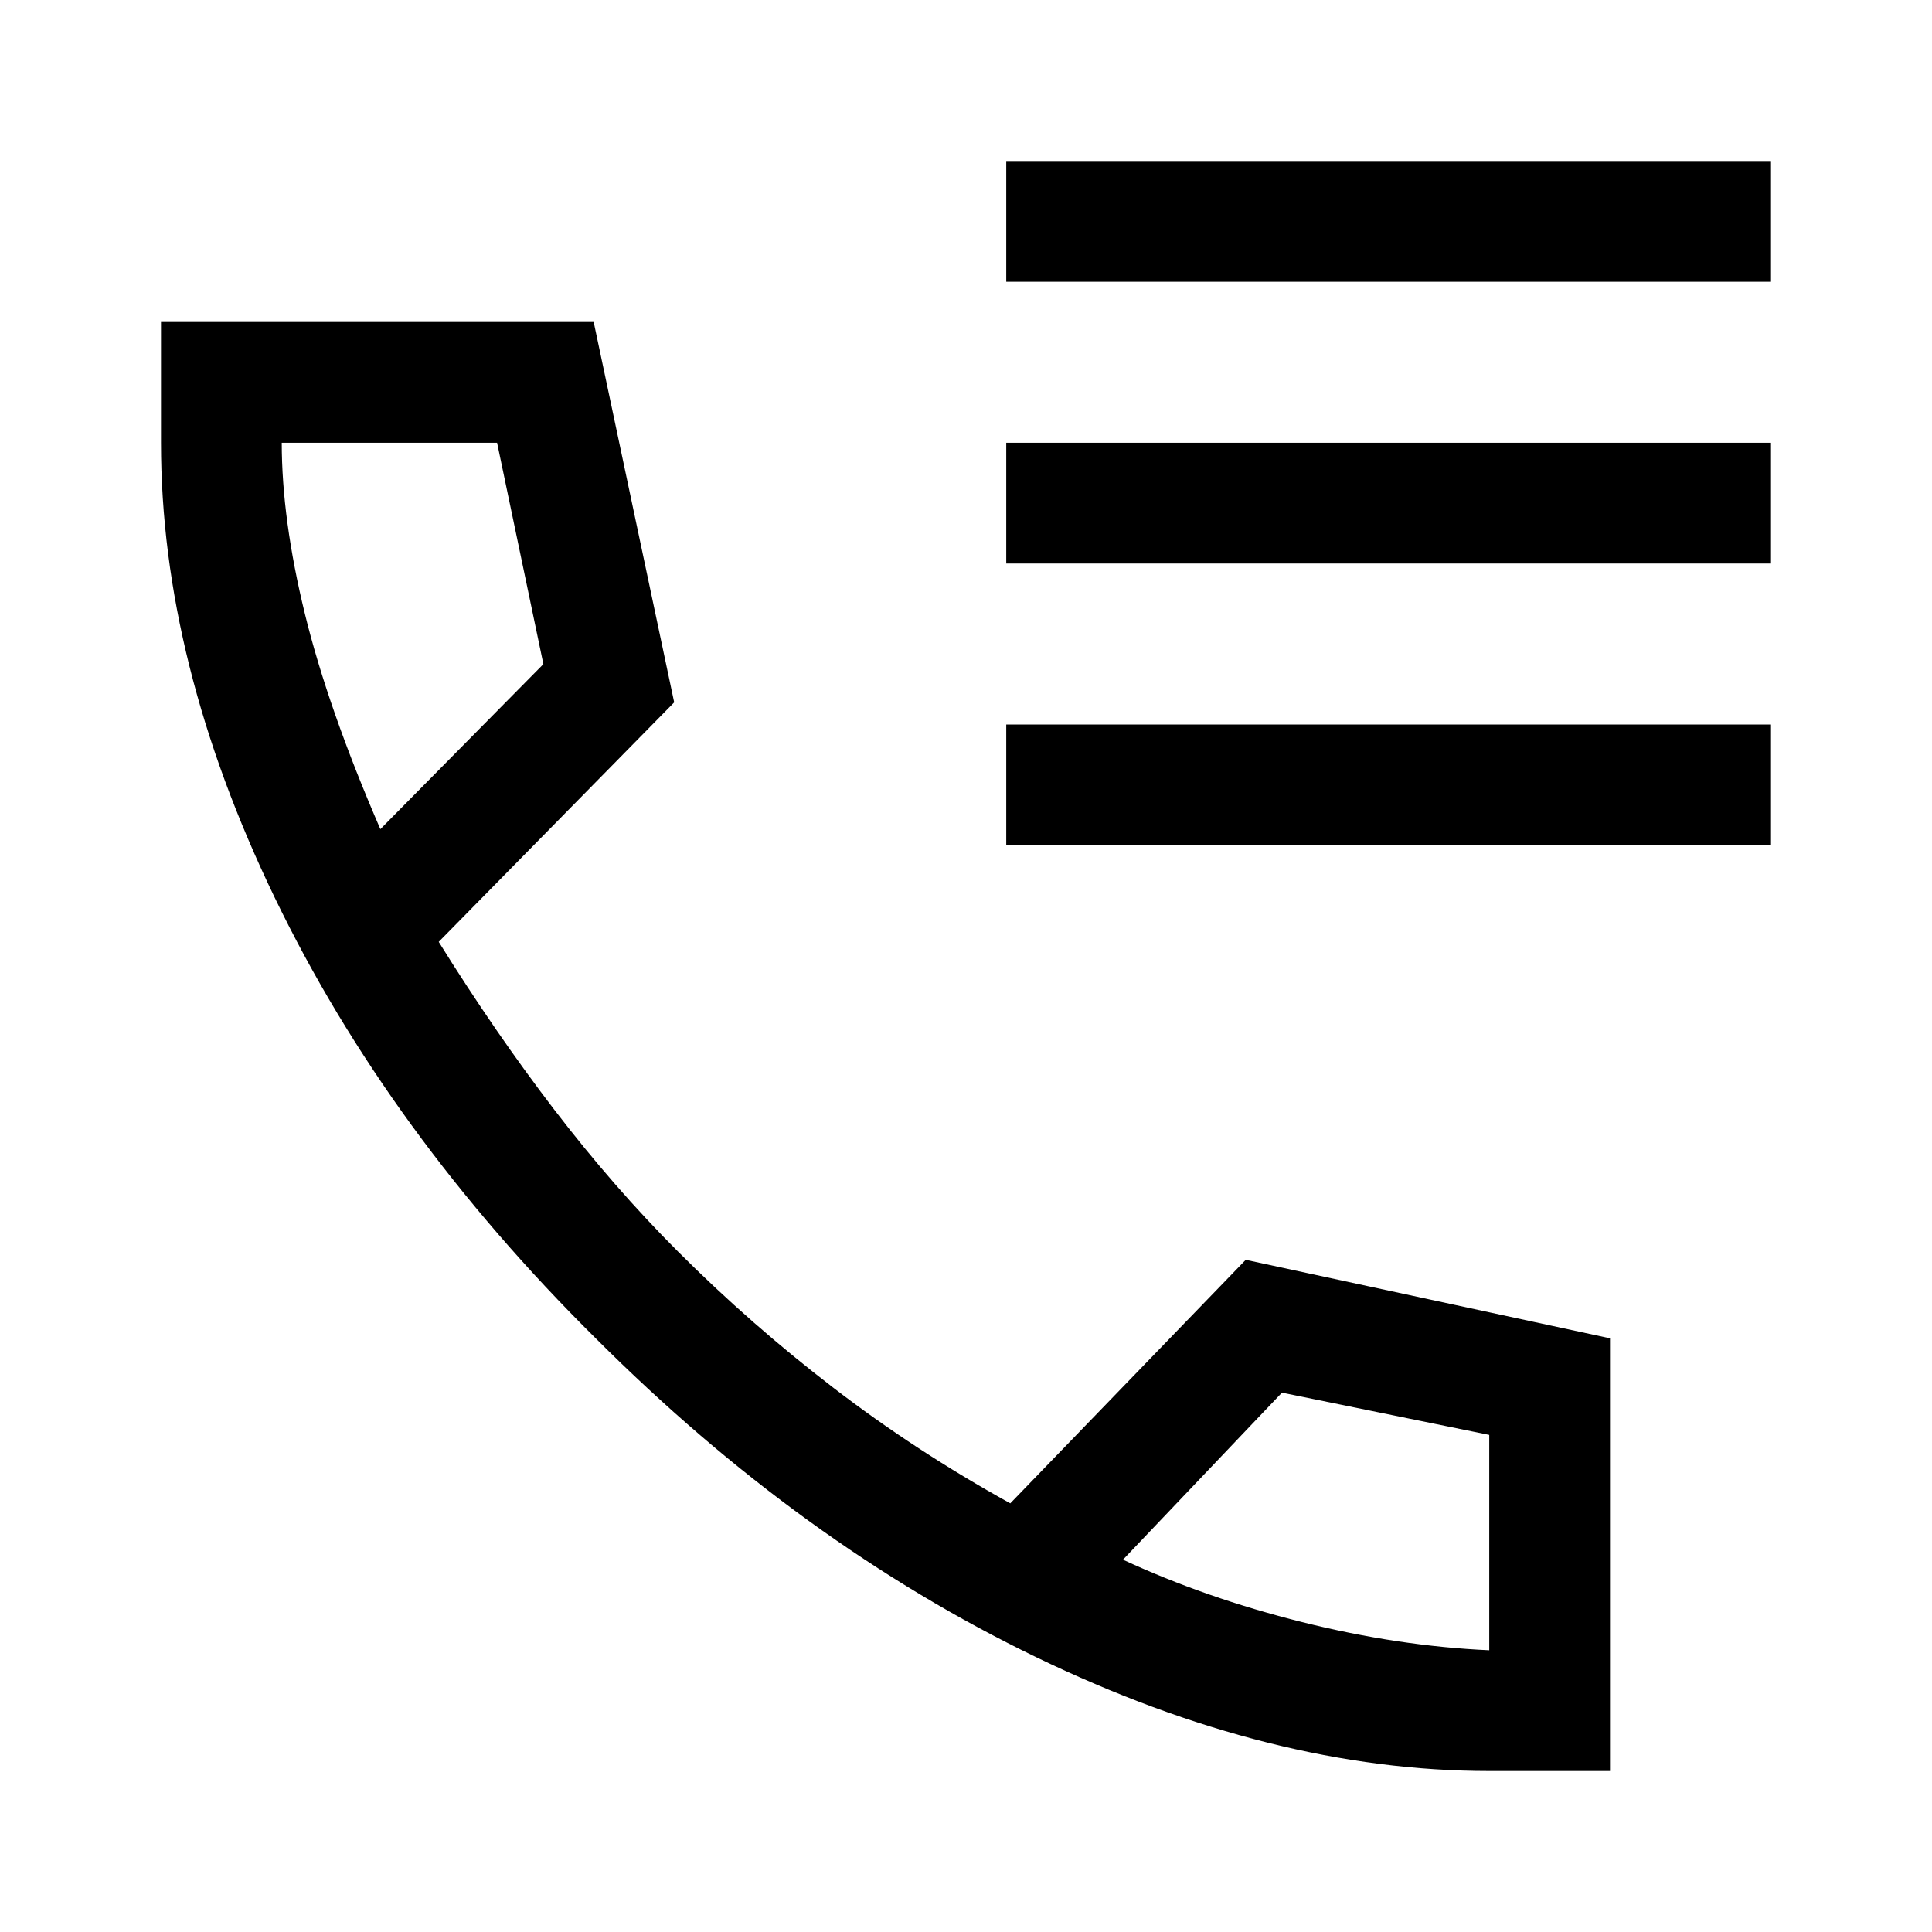
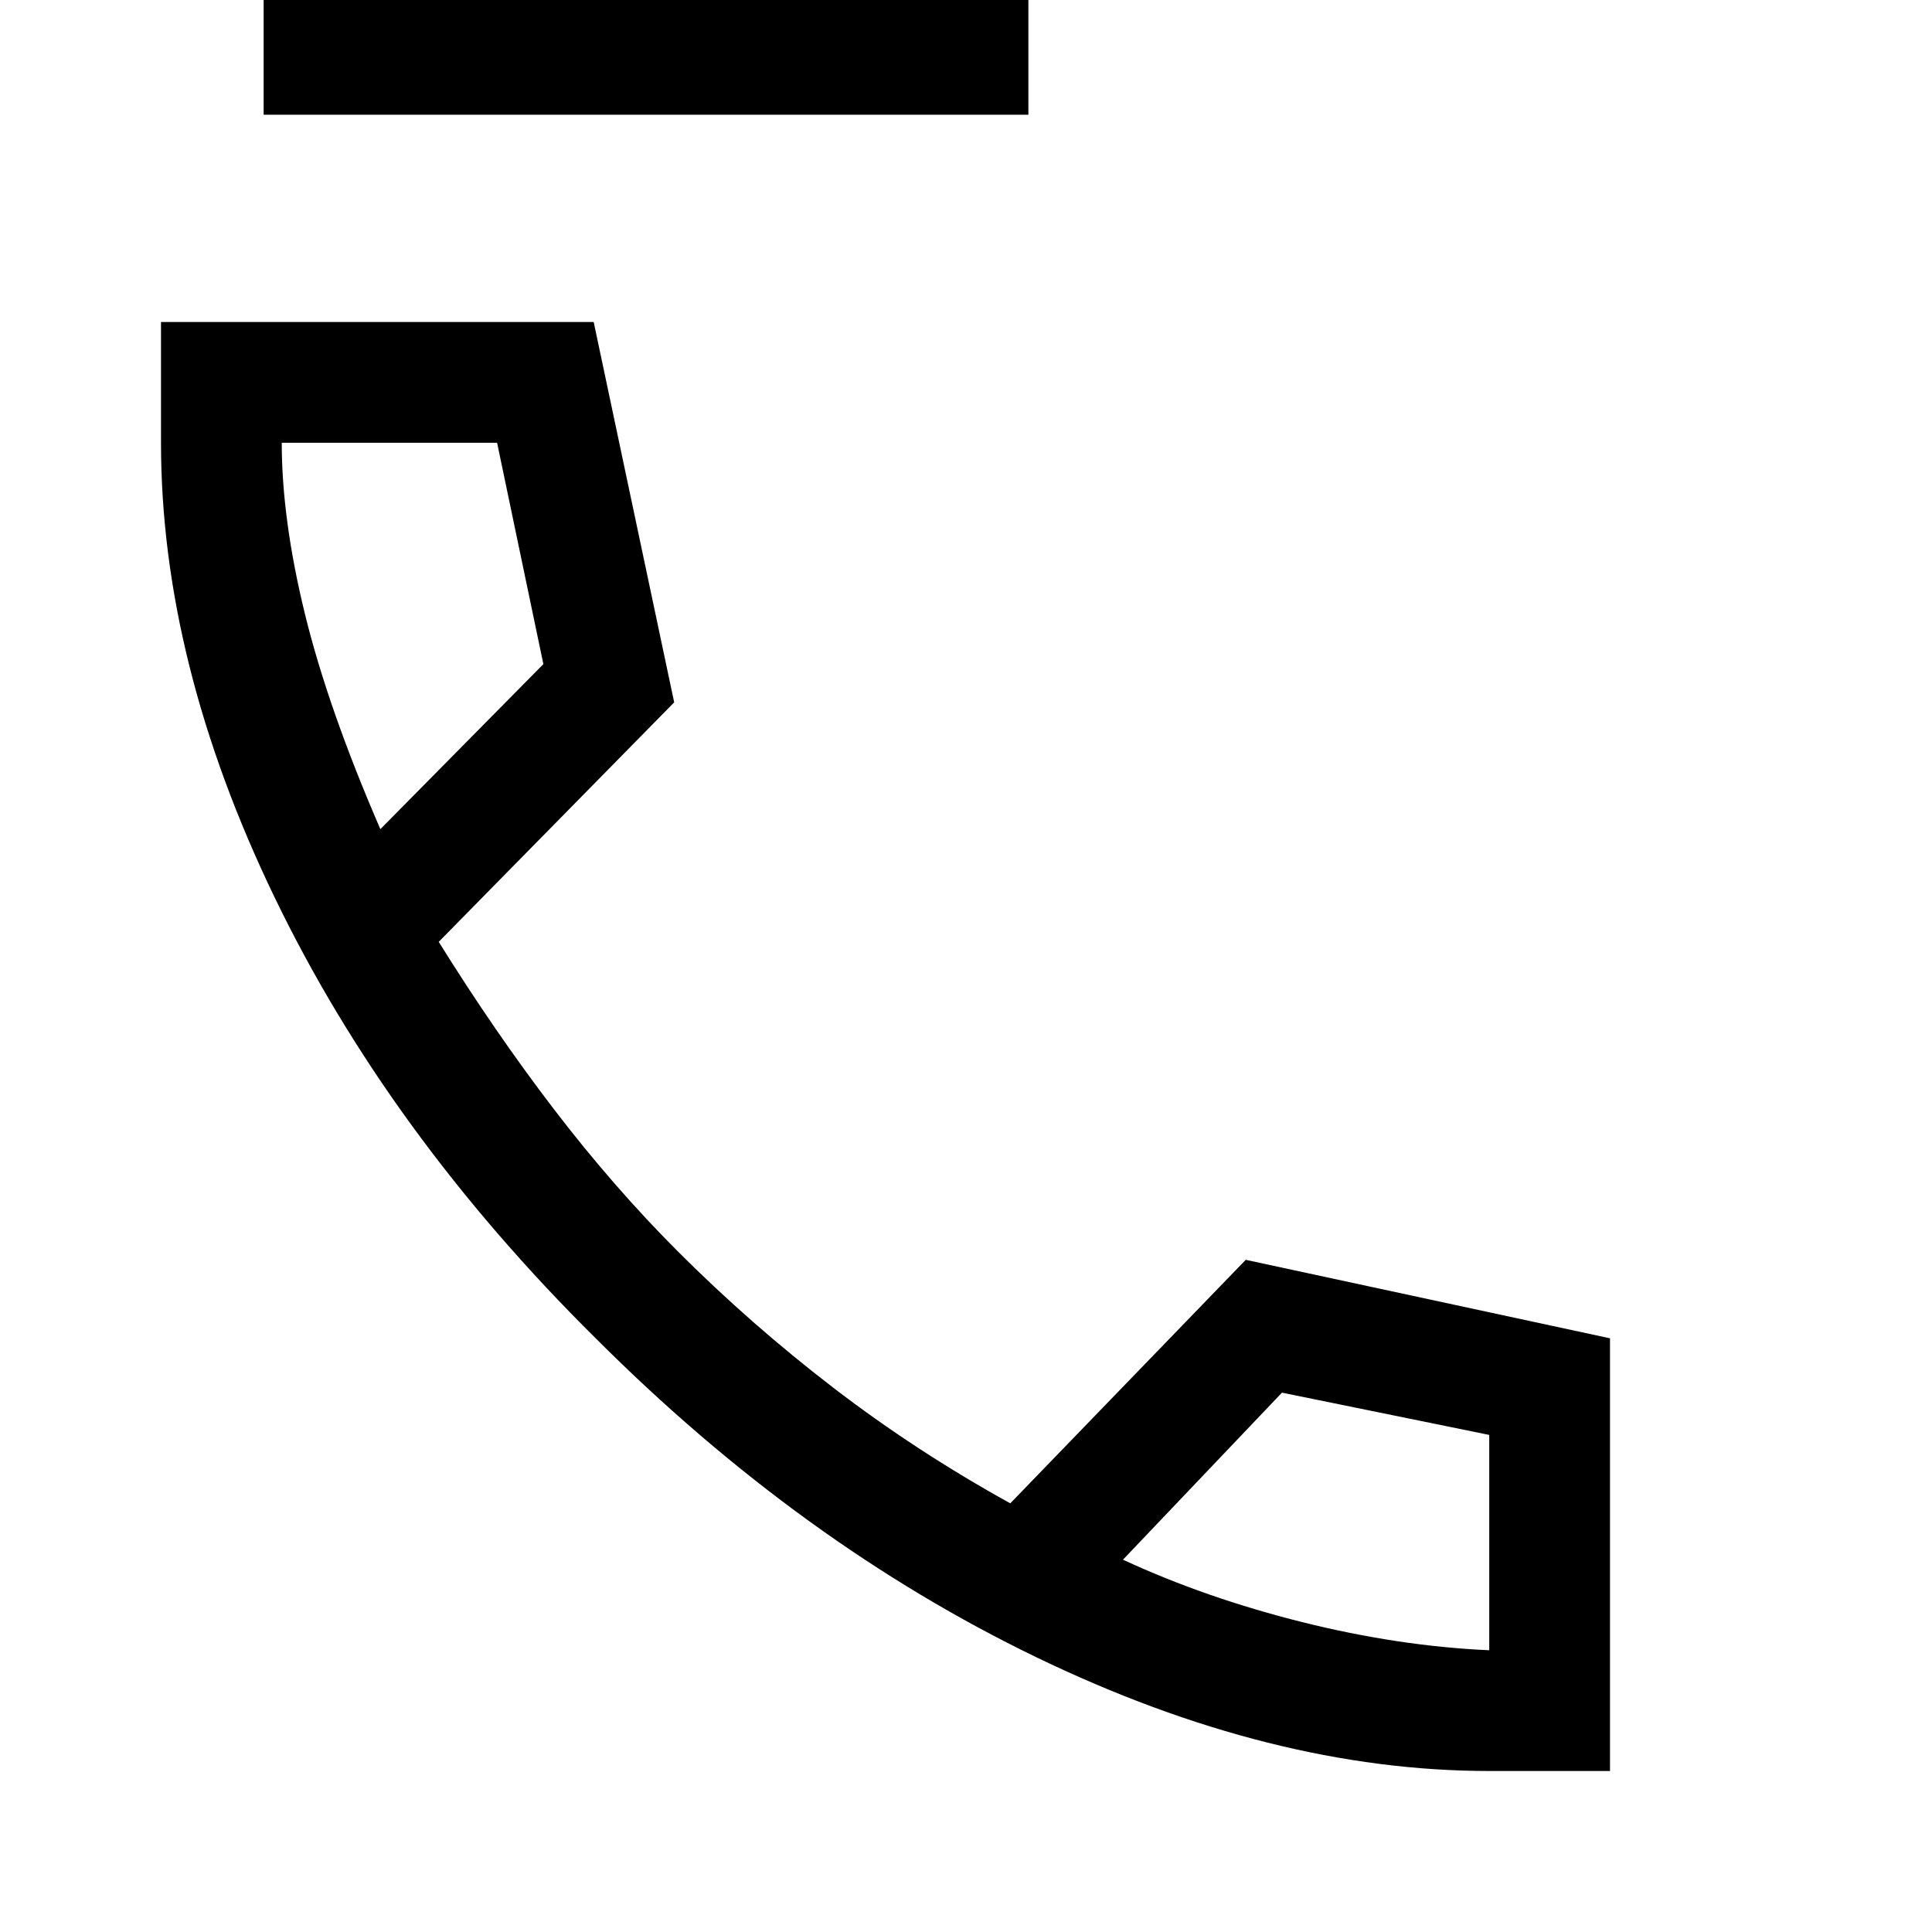
<svg xmlns="http://www.w3.org/2000/svg" width="48" height="48" viewBox="0 -960 960 960">
-   <path d="M740-80q-108 0-225-56.5T296-295Q193-397 136.5-514T80-740v-60h215l40 189-117 119q28 45 57.5 83.5T337-338q36 36 77 67.5t88 57.5l117-121 181 39v215h-60ZM189-548l81-82-23-110H140q0 38 11.5 85T189-548Zm369 363q41 19 89 31t93 14v-107l-103-21-79 83ZM189-548Zm369 363Zm-58-635v-60h380v60H500Zm0 140v-60h380v60H500Zm0 140v-60h380v60H500Z" />
+   <path d="M740-80q-108 0-225-56.5T296-295Q193-397 136.5-514T80-740v-60h215l40 189-117 119q28 45 57.5 83.5T337-338q36 36 77 67.5t88 57.5l117-121 181 39v215h-60ZM189-548l81-82-23-110H140q0 38 11.5 85T189-548Zm369 363q41 19 89 31t93 14v-107l-103-21-79 83ZM189-548ZZm-58-635v-60h380v60H500Zm0 140v-60h380v60H500Zm0 140v-60h380v60H500Z" />
</svg>